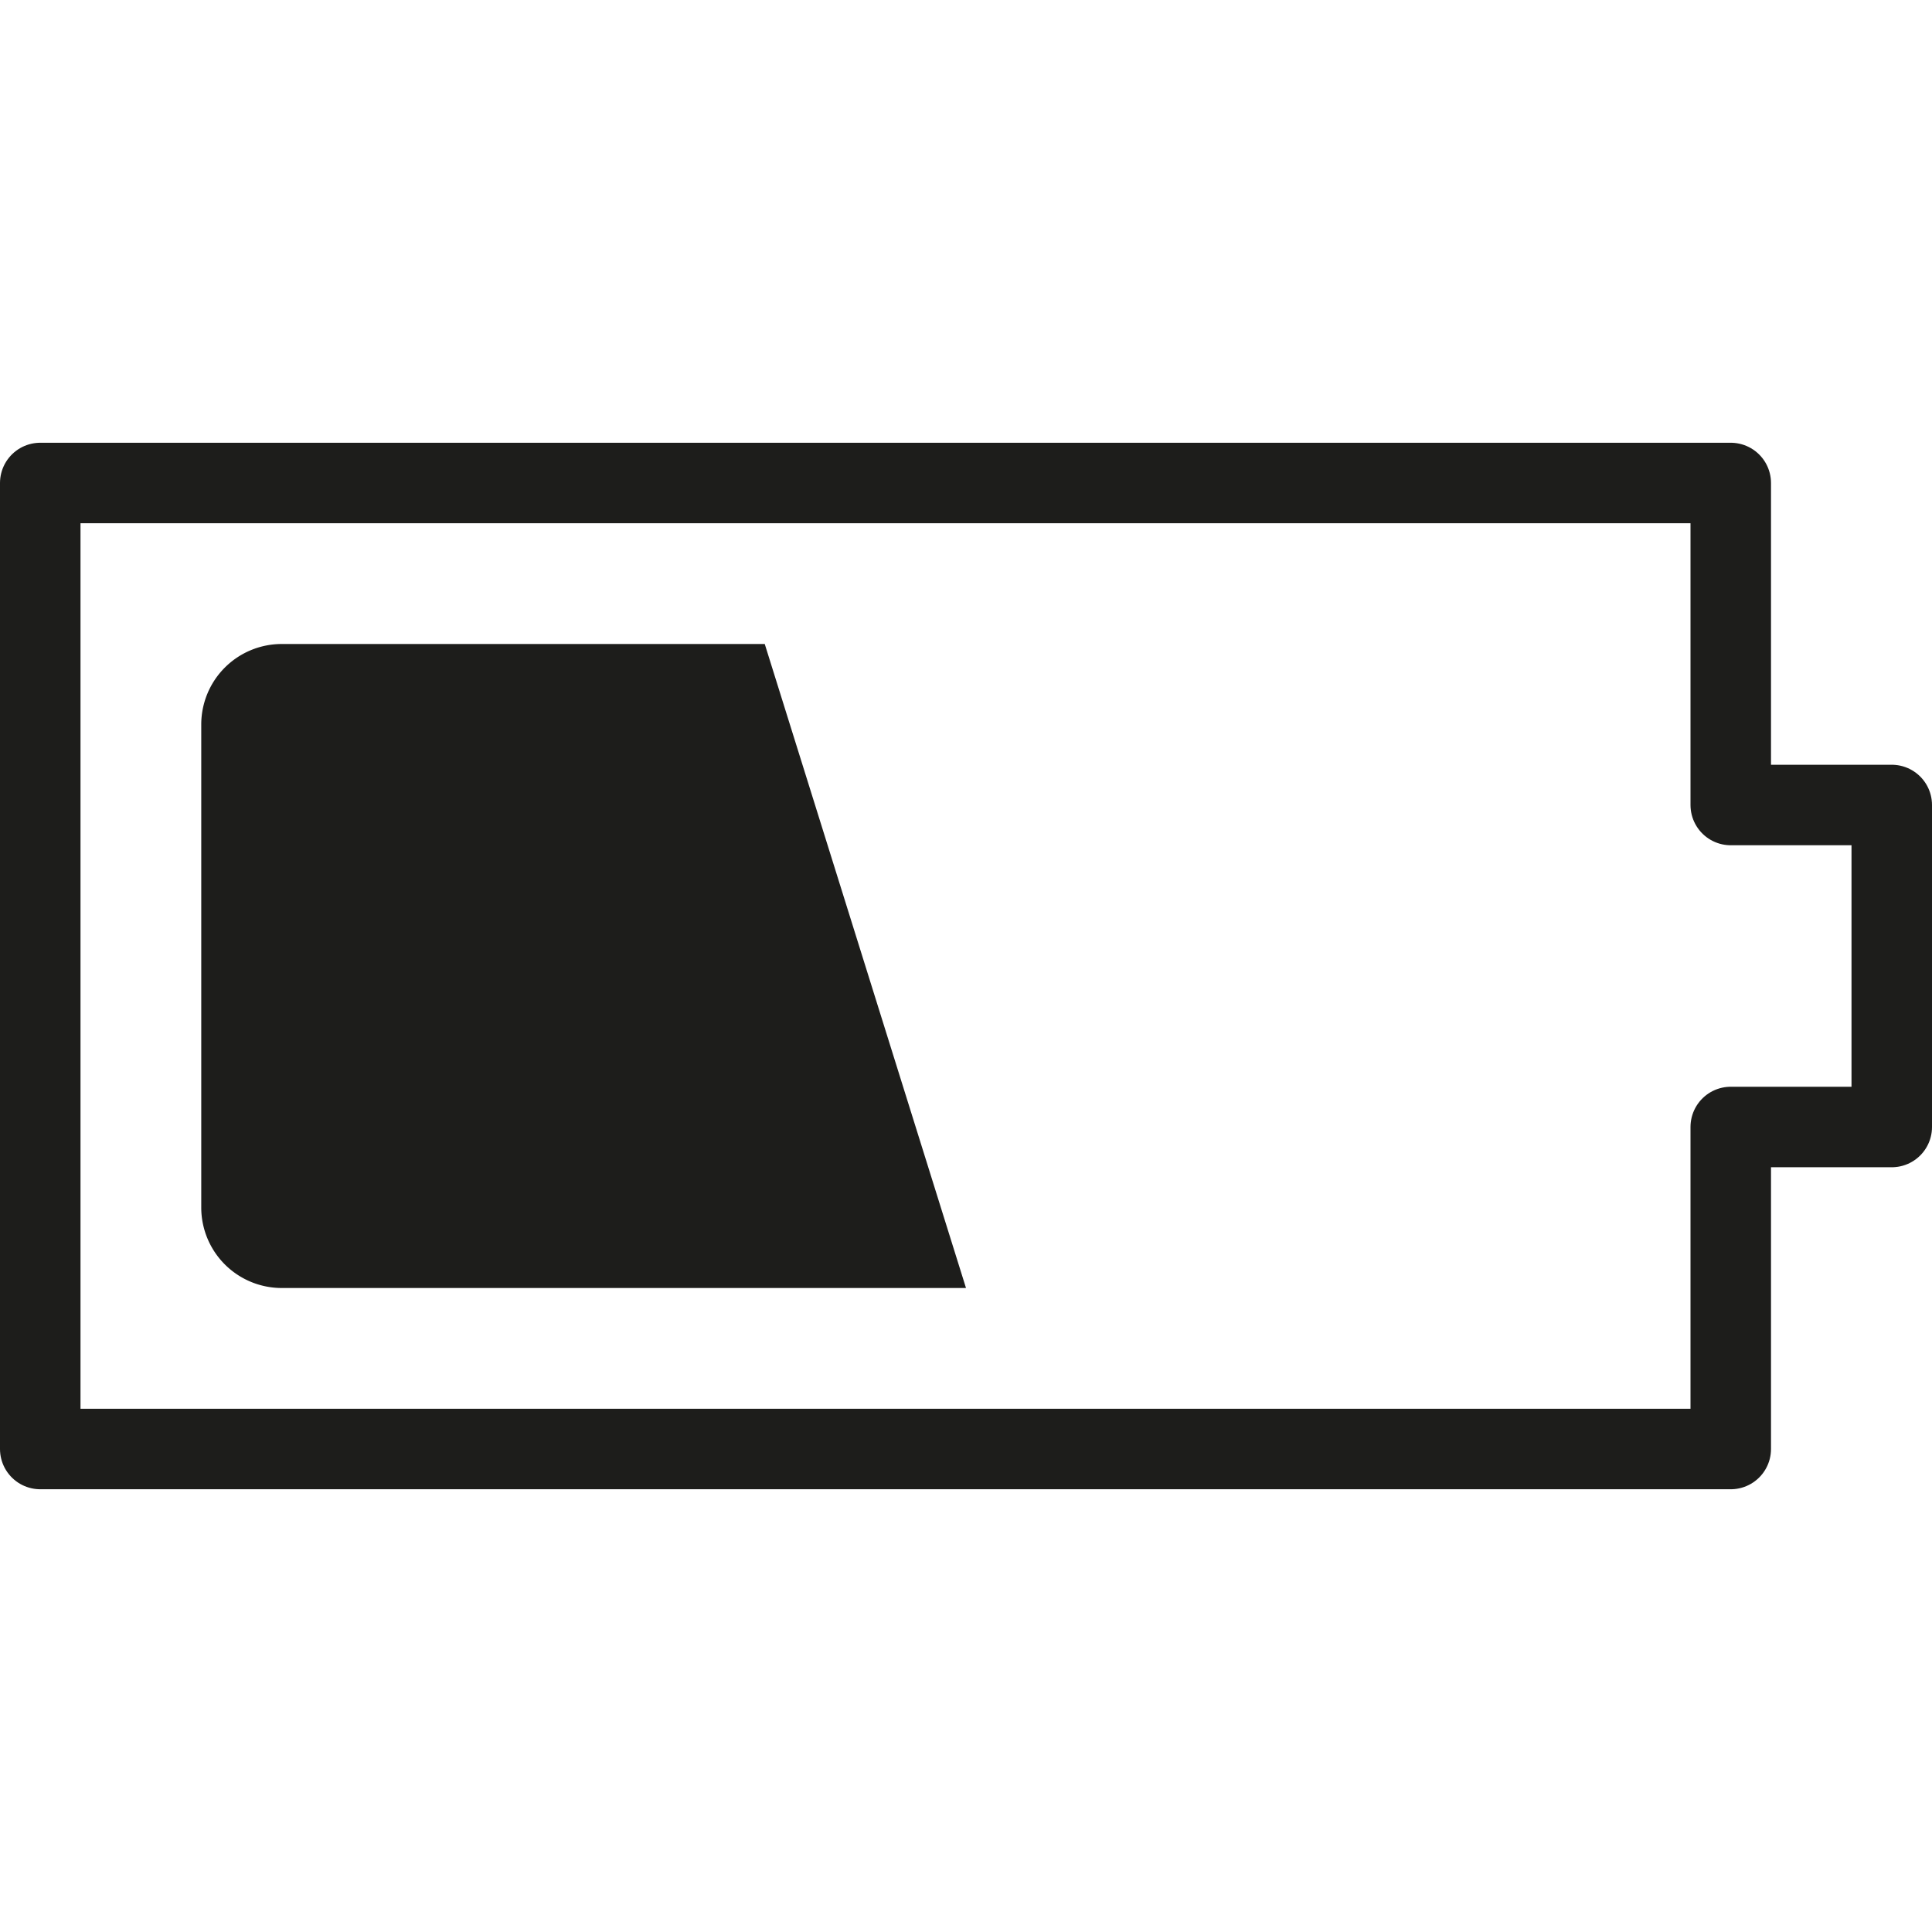
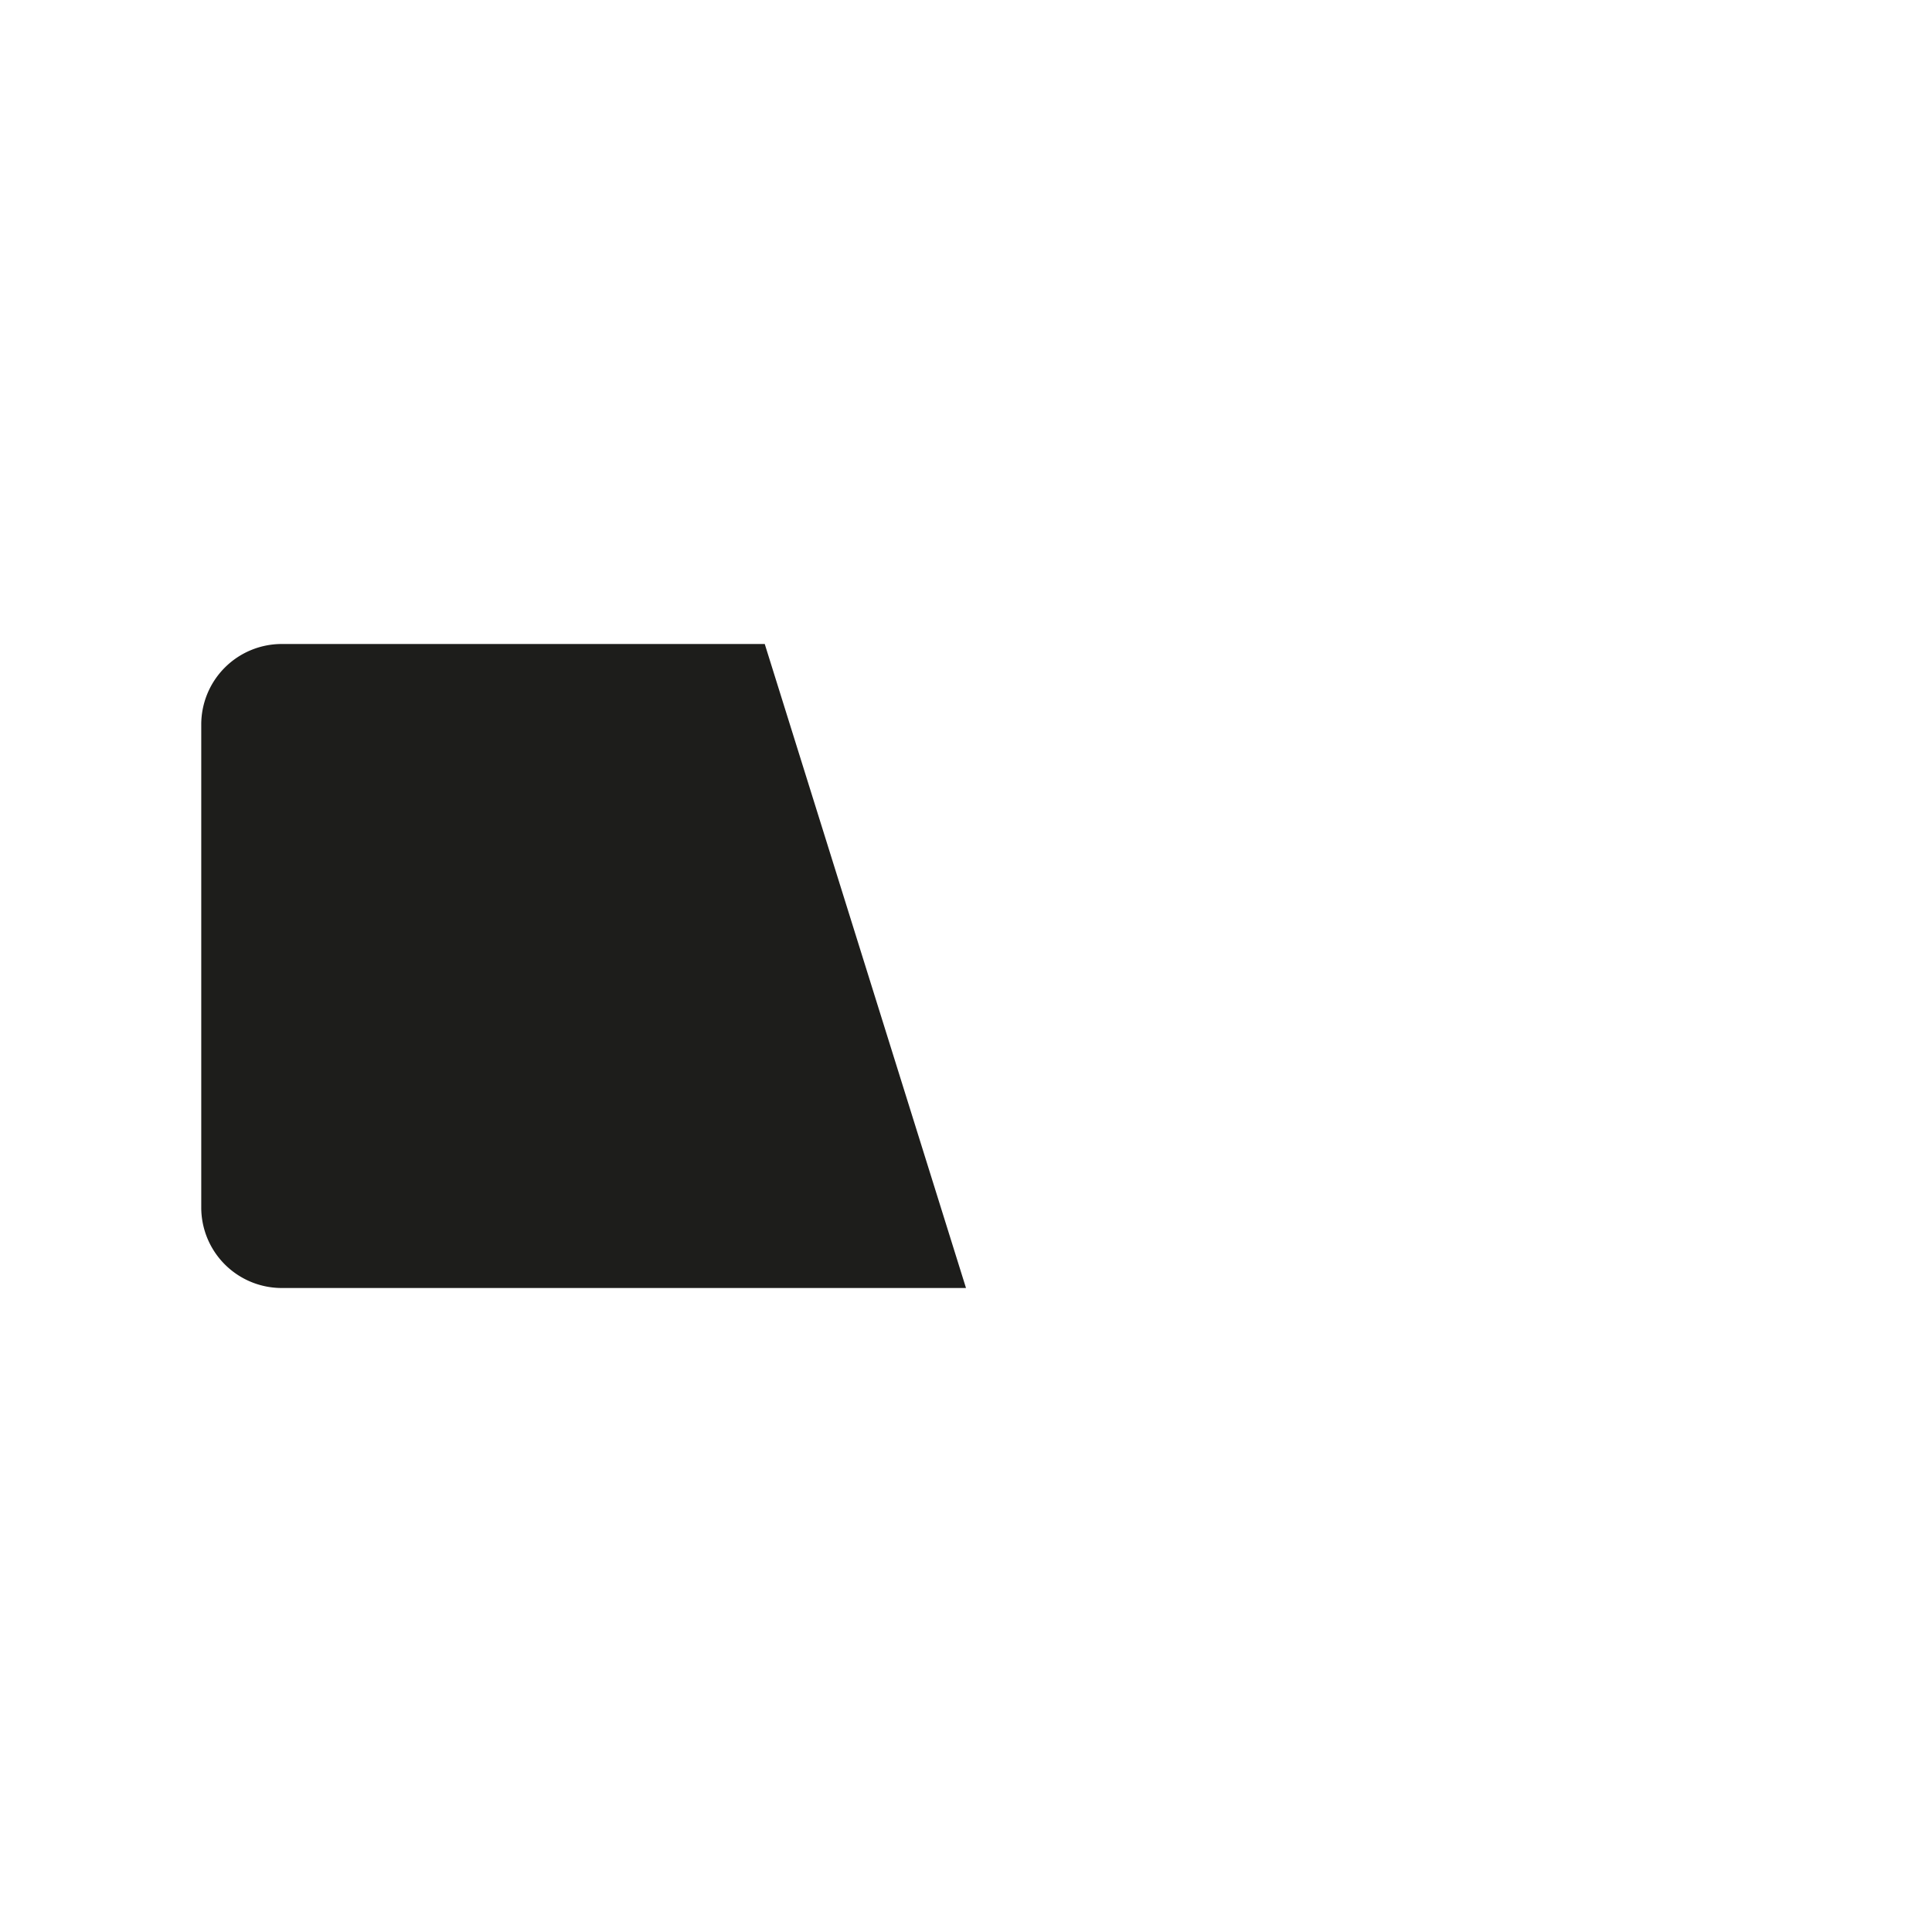
<svg xmlns="http://www.w3.org/2000/svg" width="800px" height="800px" viewBox="0 0 48 48" data-name="Layer 1" id="Layer_1">
  <defs>
    <style>.cls-1{fill:none;stroke:#1d1d1b;stroke-linejoin:round;stroke-width:2px;}.cls-1,.cls-2{fill-rule:evenodd;}.cls-2{fill:#1d1d1b;}</style>
  </defs>
  <title />
-   <polygon class="cls-1" points="47 20 47 28 43 28 43 36 1 36 1 12 43 12 43 20 47 20" />
  <path class="cls-2" d="M24,32H7a2,2,0,0,1-2-2V18a2,2,0,0,1,2-2H19Z" />
</svg>